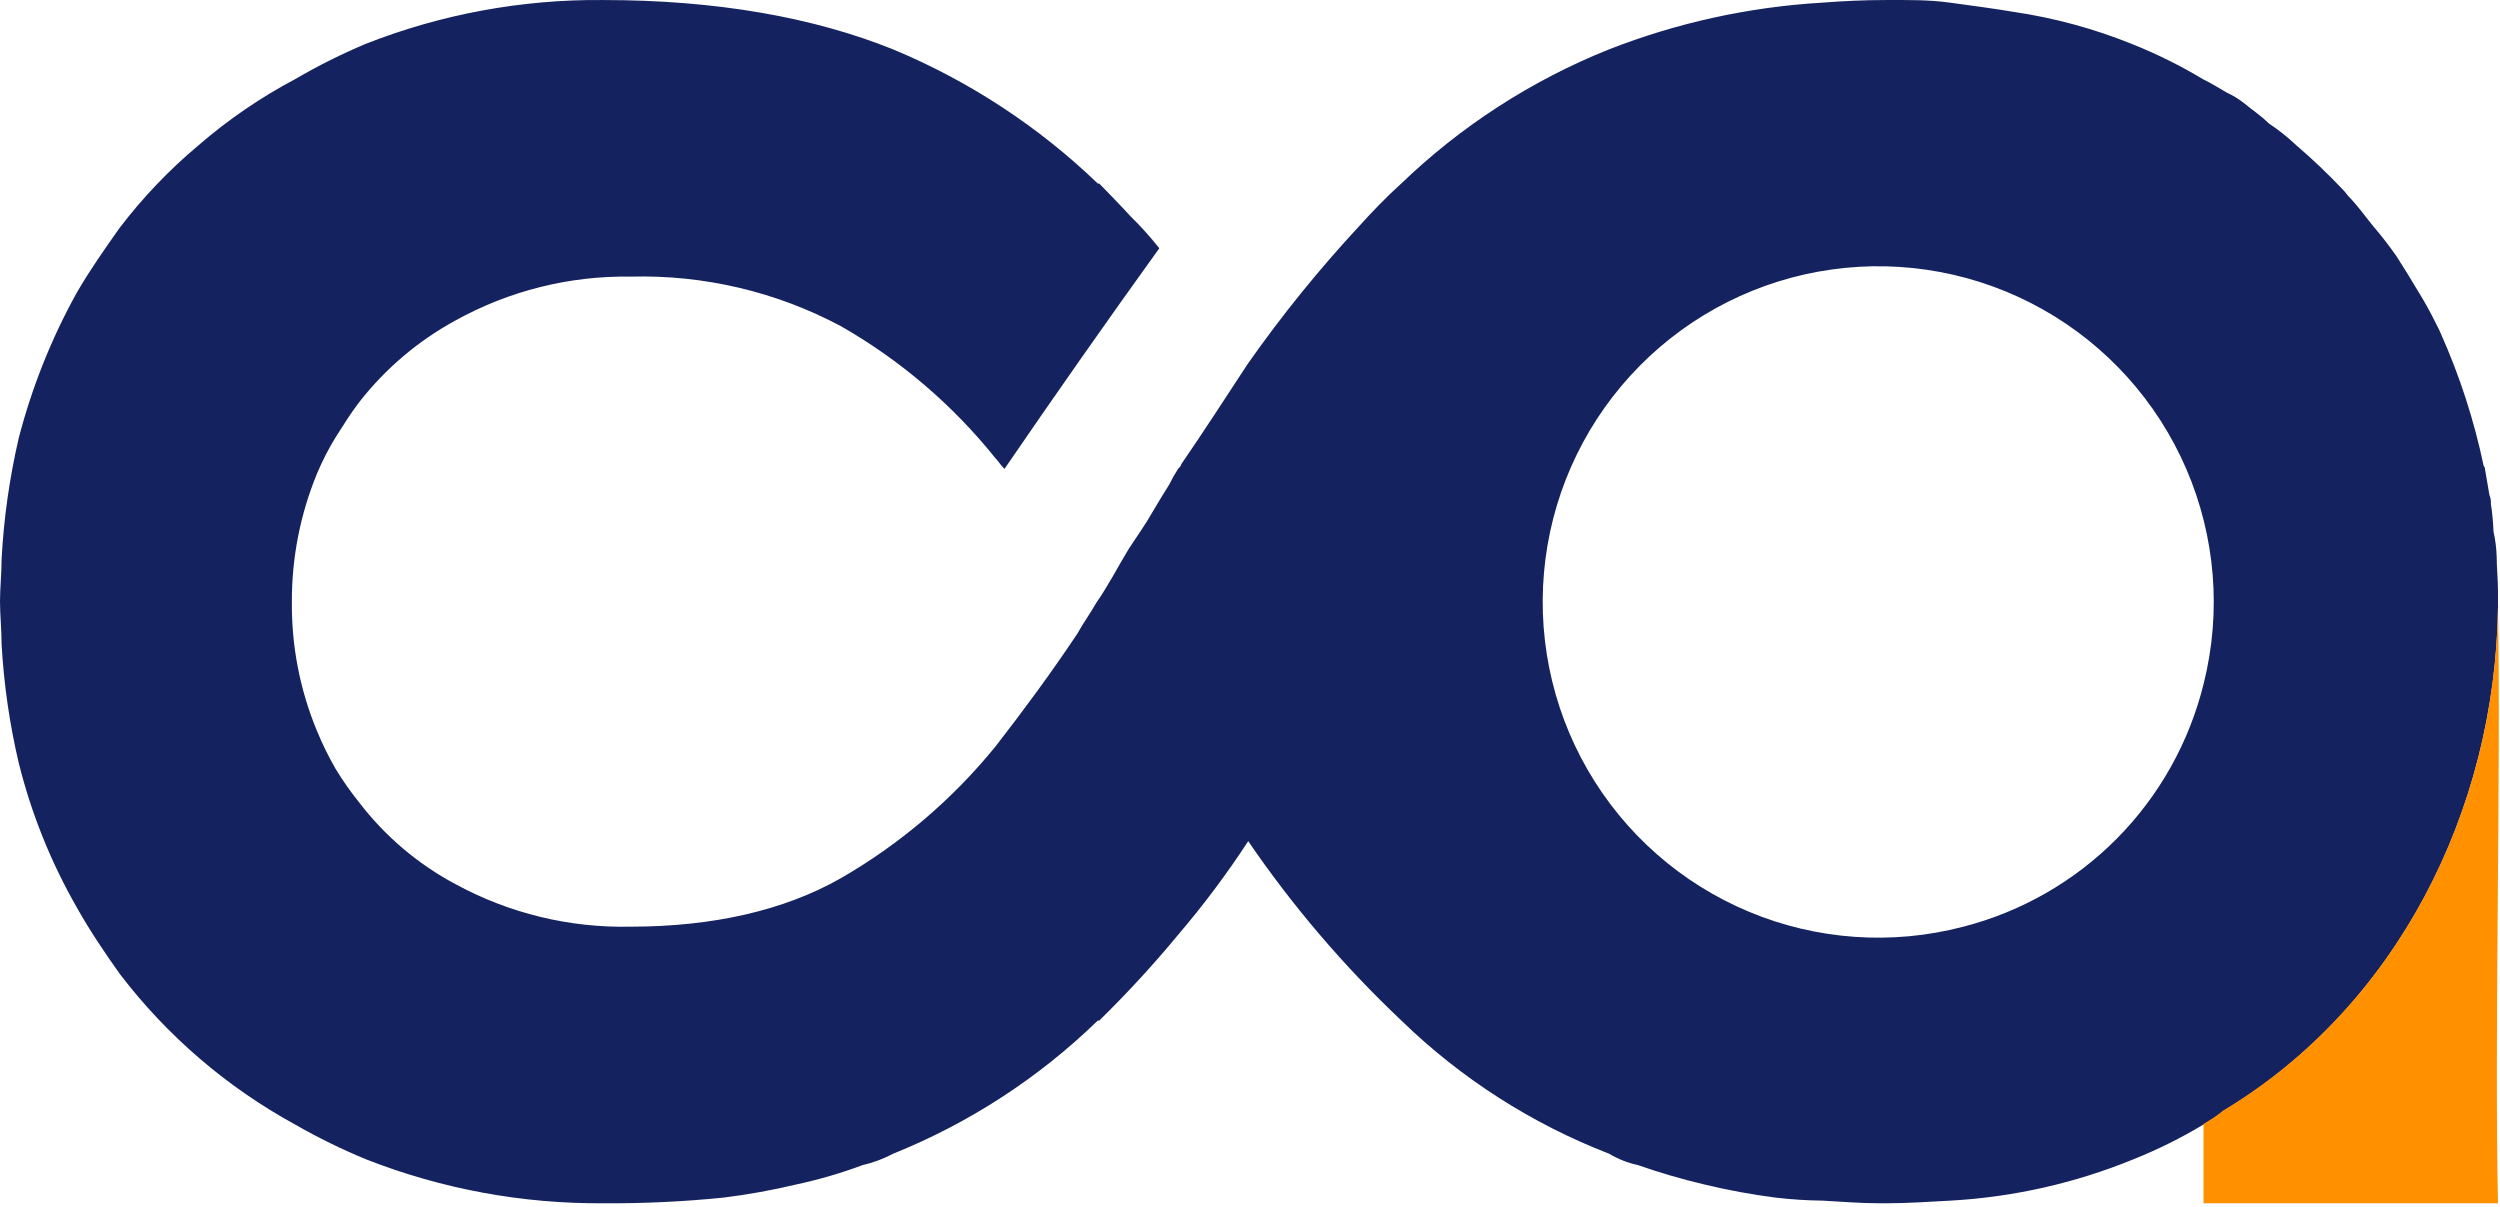
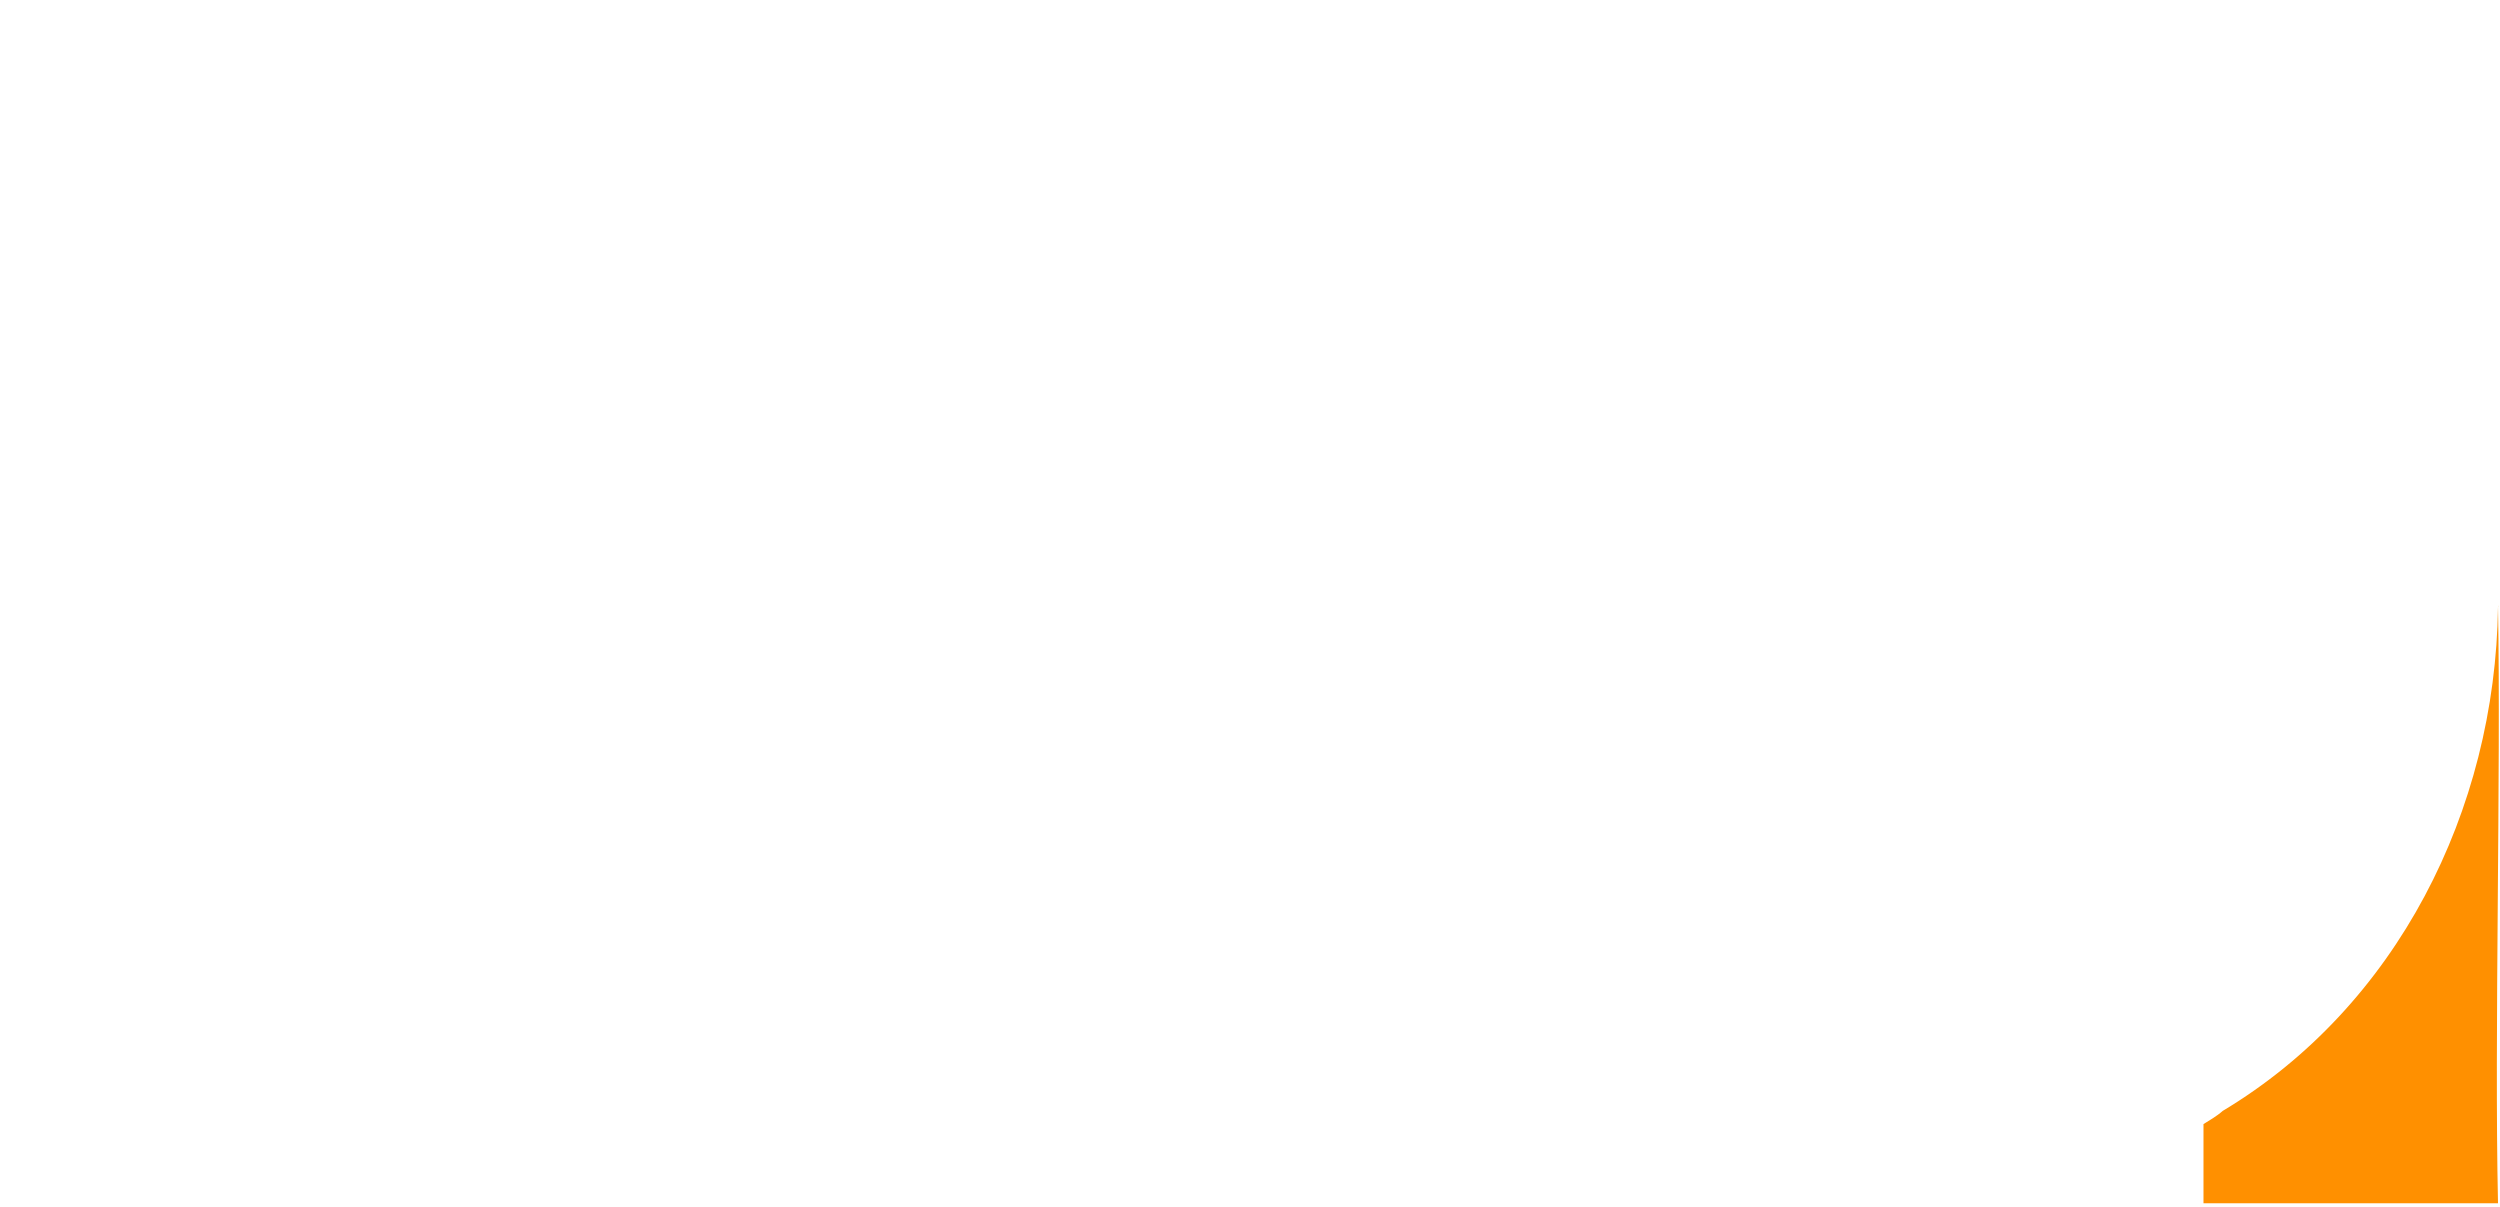
<svg xmlns="http://www.w3.org/2000/svg" width="638" height="308" viewBox="0 0 638 308" fill="none">
-   <path d="M637.152 142.023C637.082 139.88 636.812 137.749 636.344 135.658C636.255 133.289 636.03 130.928 635.671 128.586C635.729 127.815 635.602 127.041 635.301 126.329C634.897 124.073 634.493 121.547 634.089 119.257L633.82 118.853C631.392 107.271 627.736 95.982 622.915 85.176C622.604 84.402 622.244 83.648 621.837 82.92C620.366 79.895 618.737 76.95 616.957 74.096C615.375 71.436 613.591 68.506 611.639 65.475C609.778 62.791 607.778 60.205 605.648 57.729C603.797 55.473 601.912 52.813 599.791 50.556C599.017 49.883 598.613 49.074 597.94 48.435C594.161 44.431 590.173 40.632 585.991 37.052C583.809 34.992 581.456 33.122 578.957 31.461C577.072 29.576 574.817 28.094 572.966 26.545C571.498 25.367 569.893 24.372 568.186 23.581C566.301 22.503 564.45 21.291 562.195 20.213C556.454 16.758 550.443 13.774 544.221 11.289C534.488 7.342 524.319 4.572 513.929 3.038C508.577 2.129 503.259 1.455 497.672 0.681C492.085 -0.094 486.901 0.007 481.314 0.007C475.727 0.007 470.139 0.277 464.956 0.681C446.3 1.785 427.933 5.819 410.531 12.636C390.848 20.53 372.872 32.147 357.586 46.852C353.85 50.219 350.148 54.059 346.815 57.763C336.587 68.783 327.119 80.484 318.475 92.787C312.888 101.307 307.031 110.366 301.444 118.483C301.444 118.853 301.04 119.257 300.636 119.661C299.811 120.954 299.058 122.292 298.381 123.669C296.934 125.925 295.857 127.777 294.275 130.404C292.39 133.772 290.269 136.668 288.014 140.137C285.355 144.515 282.831 149.465 279.768 153.843C278.287 156.504 276.402 159.029 274.955 161.69C268.223 171.793 261.121 181.391 254.087 190.45C243.083 203.998 229.69 215.413 214.572 224.127C200.065 232.378 181.856 236.486 160.954 236.486C145.364 236.836 129.954 233.097 116.256 225.642C106.652 220.53 98.26 213.409 91.652 204.763C89.469 202.057 87.468 199.211 85.66 196.242C83.853 193.108 82.256 189.857 80.881 186.51C76.56 176.096 74.385 164.916 74.486 153.641C74.437 142.414 76.611 131.289 80.881 120.907C82.23 117.678 83.828 114.559 85.66 111.579C87.545 108.649 89.397 105.584 91.652 102.654C98.335 94.08 106.71 86.973 116.256 81.775C129.922 74.203 145.334 70.348 160.954 70.594C179.617 70.095 198.091 74.446 214.572 83.223C229.751 91.892 243.158 103.353 254.087 117.001C254.894 117.809 255.164 118.483 256.342 119.661C269.368 100.634 282.427 82.01 295.857 63.353C293.554 60.448 291.07 57.693 288.418 55.103C285.759 52.173 283.1 49.512 280.542 46.852H280.172C265.053 32.307 247.362 20.705 228.001 12.636C207.537 4.385 182.765 0.007 153.919 0.007C133.195 -0.189 112.626 3.607 93.335 11.188C87.131 13.8 81.104 16.815 75.294 20.213C66.483 24.879 58.229 30.527 50.689 37.052C43.192 43.327 36.418 50.421 30.494 58.201C26.758 63.522 23.056 68.708 19.589 74.703C13.105 86.397 8.129 98.868 4.779 111.814C2.426 121.961 0.962 132.295 0.404 142.696C0.404 146.434 0 150.139 0 153.473C0 156.807 0.404 160.68 0.404 164.384C0.979 174.595 2.443 184.737 4.779 194.693C8.009 207.673 13.028 220.141 19.69 231.738C23.056 237.732 26.859 243.323 30.595 248.576C42.645 264.362 57.873 277.442 75.294 286.968C81.161 290.339 87.244 293.32 93.503 295.892C112.801 303.45 133.365 307.246 154.088 307.073C164.305 307.14 174.518 306.656 184.683 305.625C190.945 304.846 197.158 303.721 203.296 302.257C209.017 301.027 214.642 299.384 220.125 297.341C222.855 296.708 225.492 295.723 227.968 294.411C247.392 286.585 265.111 275.056 280.138 260.464H280.508C287.622 253.506 294.363 246.176 300.703 238.507C307.153 230.949 313.111 222.985 318.542 214.664C329.905 231.286 343.017 246.641 357.653 260.464C372.85 275.215 390.855 286.759 410.598 294.411C412.902 295.785 415.414 296.774 418.036 297.341C423.555 299.275 429.173 300.916 434.866 302.257C440.88 303.713 446.97 304.837 453.108 305.625C457.086 306.098 461.086 306.357 465.091 306.4C469.87 306.669 474.784 307.073 479.564 307.073H481.449C487.036 307.073 492.623 306.669 497.807 306.4C513.797 305.498 529.527 301.948 544.356 295.892C550.578 293.408 556.589 290.423 562.33 286.968C563.777 286.059 565.695 284.981 567.244 283.6C611.673 256.962 636.815 206.918 637.489 155.022C637.516 154.958 637.531 154.889 637.531 154.82C637.531 154.75 637.516 154.682 637.489 154.618V150.947C637.489 147.882 637.152 144.818 637.152 142.023ZM562.397 174.386C558.737 189.341 551.087 203.021 540.262 213.964C529.437 224.908 515.845 232.704 500.937 236.52C482.781 241.259 463.573 239.9 446.265 232.652C428.957 225.404 414.507 212.668 405.137 196.403C395.768 180.138 391.997 161.245 394.405 142.627C396.812 124.008 405.265 106.697 418.464 93.354C431.662 80.011 448.876 71.374 467.457 68.773C486.039 66.171 504.961 69.748 521.313 78.954C537.665 88.16 550.542 102.485 557.965 119.727C565.388 136.969 566.945 156.173 562.397 174.386Z" fill="#152260" />
  <path d="M637.489 307.073H562.33V286.867C563.777 285.958 565.695 284.88 567.244 283.499C611.673 256.861 636.815 206.817 637.489 154.921C637.516 154.857 637.531 154.788 637.531 154.719C637.531 154.649 637.516 154.58 637.489 154.517C638.263 198.33 636.546 263.562 637.489 307.073Z" fill="#FF9000" />
</svg>